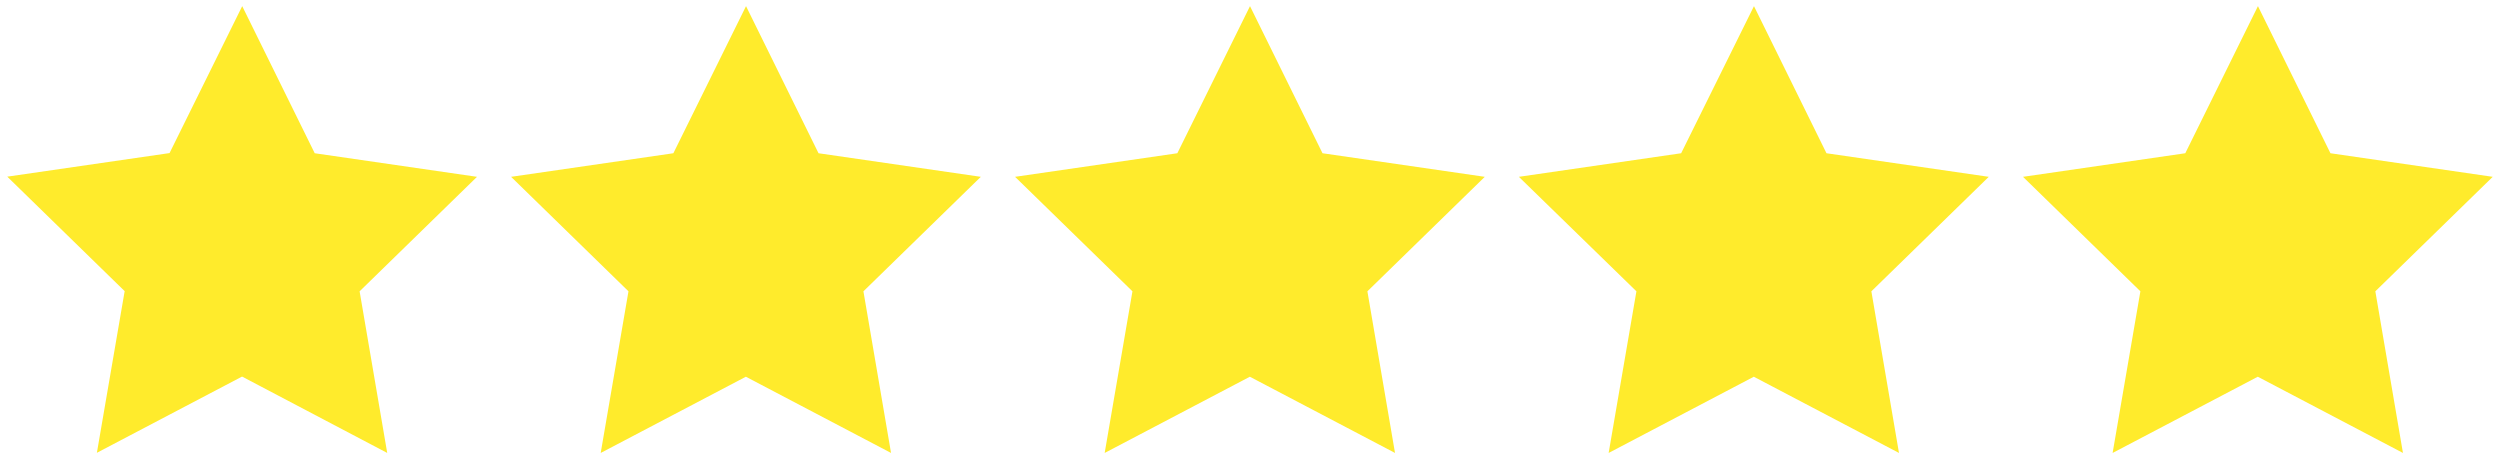
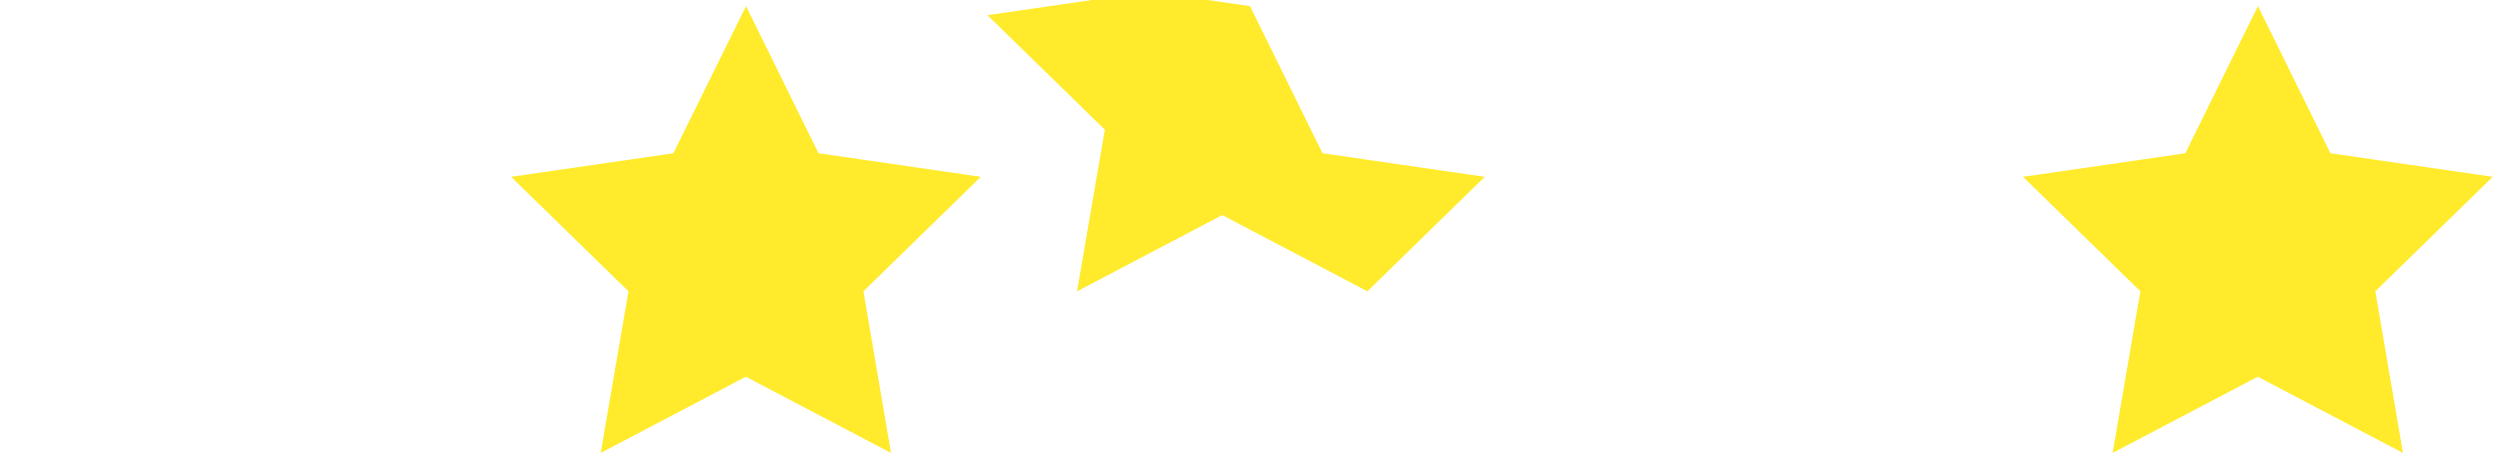
<svg xmlns="http://www.w3.org/2000/svg" version="1.1" id="Laag_1" x="0px" y="0px" viewBox="0 0 154.82 28.44" style="enable-background:new 0 0 154.82 28.44;" xml:space="preserve">
  <style type="text/css">
	.st0{fill:#FFEB2C;}
</style>
  <g id="stars" transform="translate(0.46 -0.14)">
-     <path id="Path_5" class="st0" d="M14.54,0.52l4.49,9.11l10.05,1.46l-7.27,7.09l1.71,10.01l-8.99-4.73l-8.99,4.72l1.72-10.01   l-7.27-7.09l10.05-1.46L14.54,0.52z" />
    <path id="Path_6" class="st0" d="M45.74,0.52l4.49,9.11l10.05,1.46l-7.27,7.09l1.71,10.01l-8.99-4.72l-8.99,4.72l1.72-10.01   l-7.27-7.09l10.05-1.46L45.74,0.52z" />
-     <path id="Path_7" class="st0" d="M76.95,0.52l4.49,9.11l10.05,1.46l-7.27,7.09l1.71,10.01l-8.99-4.72l-8.99,4.72l1.72-10.01   l-7.27-7.09l10.05-1.46L76.95,0.52z" />
-     <path id="Path_8" class="st0" d="M108.16,0.52l4.49,9.11l10.05,1.46l-7.27,7.09l1.71,10.01l-8.99-4.72l-8.99,4.72l1.72-10.01   l-7.28-7.09l10.05-1.46L108.16,0.52z" />
+     <path id="Path_7" class="st0" d="M76.95,0.52l4.49,9.11l10.05,1.46l-7.27,7.09l-8.99-4.72l-8.99,4.72l1.72-10.01   l-7.27-7.09l10.05-1.46L76.95,0.52z" />
    <path id="Path_9" class="st0" d="M139.37,0.52l4.49,9.11l10.05,1.46l-7.27,7.09l1.71,10.01l-8.99-4.72l-8.99,4.72l1.72-10.01   l-7.27-7.09l10.05-1.46L139.37,0.52z" />
  </g>
</svg>